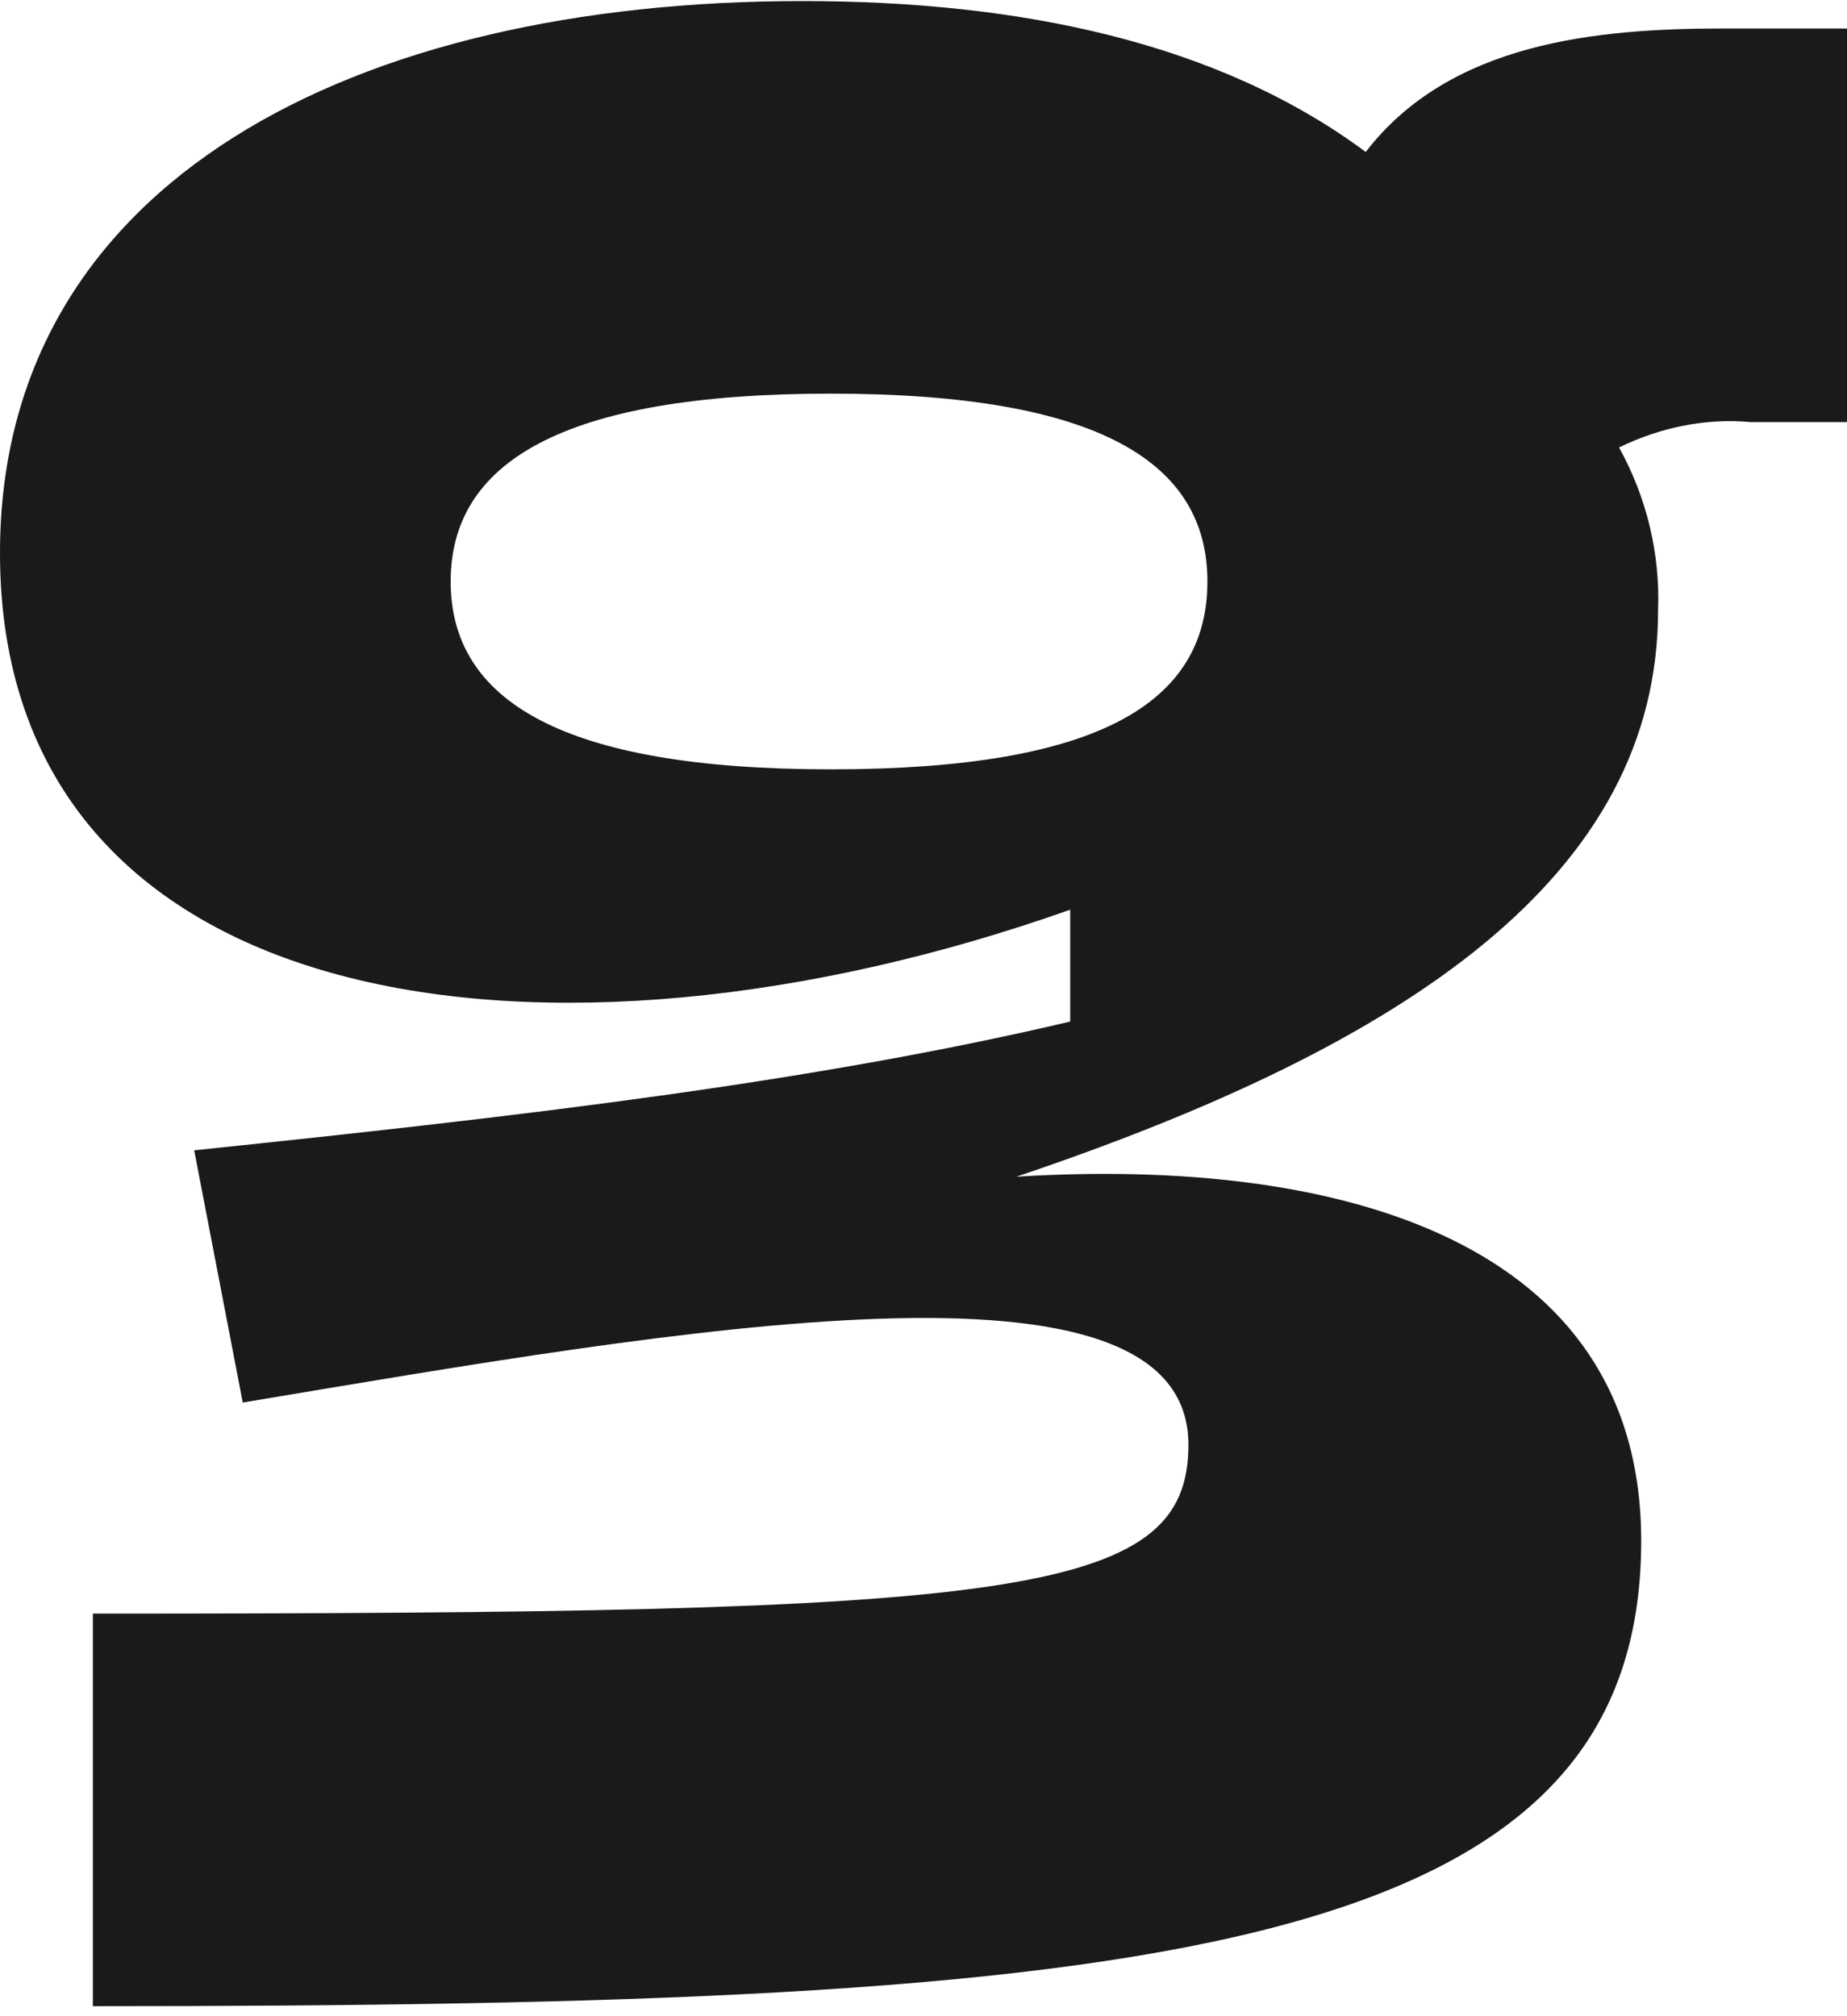
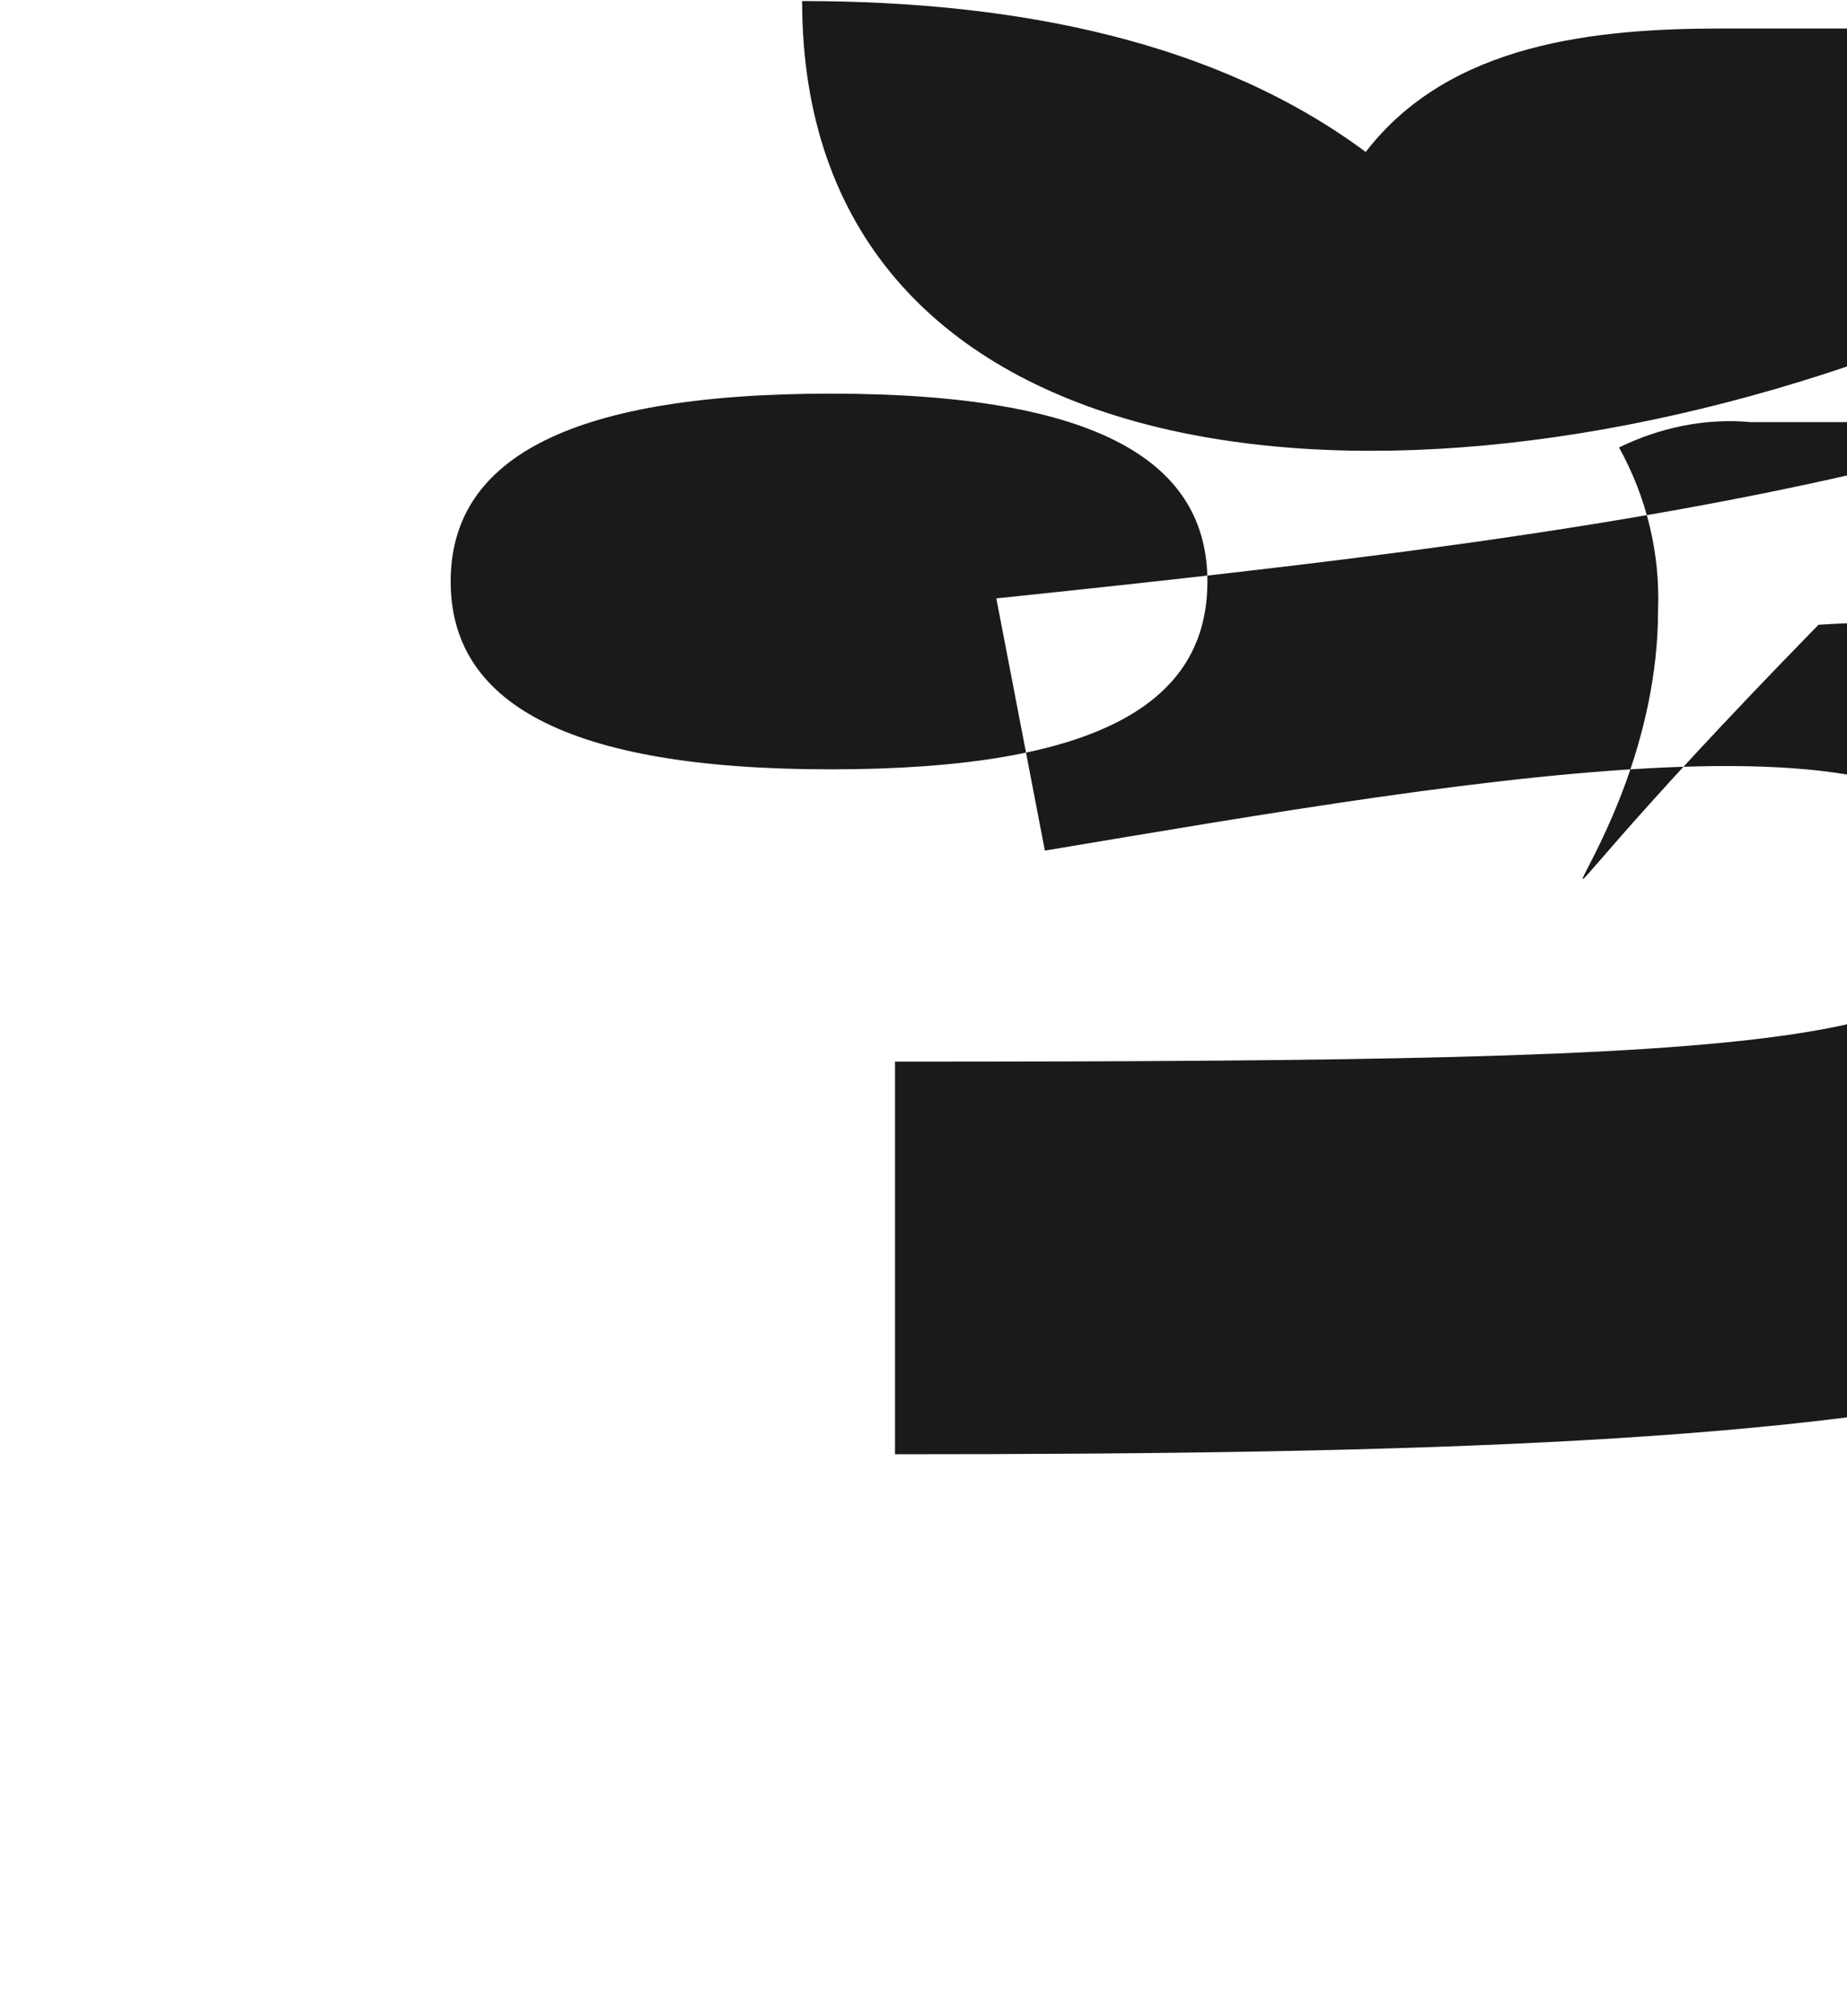
<svg xmlns="http://www.w3.org/2000/svg" id="Layer_1" x="0px" y="0px" viewBox="0 0 175 191" style="enable-background:new 0 0 175 191;" xml:space="preserve">
  <style type="text/css"> .st0{fill:#1A1A1A;} </style>
-   <path class="st0" d="M163.3,2.7c-12,0-25.9,1.3-33.9,11.7C115.4,4,96.6,0.1,76,0.1c-42.3,0-76,17-76,52.3c0,44.1,52,51.3,101.4,33.8 v10.6c-24.6,5.8-52.3,9-83,12.2l4.6,23.9c41.3-6.9,89.6-15.6,89.6,4c0,14.6-16.7,16-103.8,16v37.2c100,0,146.7-4.5,146.7-44.1 c0-28.4-28.5-36.4-59.2-34.5C133.4,99,157.1,83,157.1,57.8c0.2-5.4-1.1-10.7-3.7-15.4c3.9-1.9,8.2-2.8,12.5-2.4h9.1V2.7H163.3z M78.7,72.9c-25.6,0-36-6.6-36-17.8s10.4-17.8,36-17.8s35.7,6.6,35.7,17.8C114.4,66.5,104.3,72.9,78.7,72.9z" />
+   <path class="st0" d="M163.3,2.7c-12,0-25.9,1.3-33.9,11.7C115.4,4,96.6,0.1,76,0.1c0,44.1,52,51.3,101.4,33.8 v10.6c-24.6,5.8-52.3,9-83,12.2l4.6,23.9c41.3-6.9,89.6-15.6,89.6,4c0,14.6-16.7,16-103.8,16v37.2c100,0,146.7-4.5,146.7-44.1 c0-28.4-28.5-36.4-59.2-34.5C133.4,99,157.1,83,157.1,57.8c0.2-5.4-1.1-10.7-3.7-15.4c3.9-1.9,8.2-2.8,12.5-2.4h9.1V2.7H163.3z M78.7,72.9c-25.6,0-36-6.6-36-17.8s10.4-17.8,36-17.8s35.7,6.6,35.7,17.8C114.4,66.5,104.3,72.9,78.7,72.9z" />
</svg>